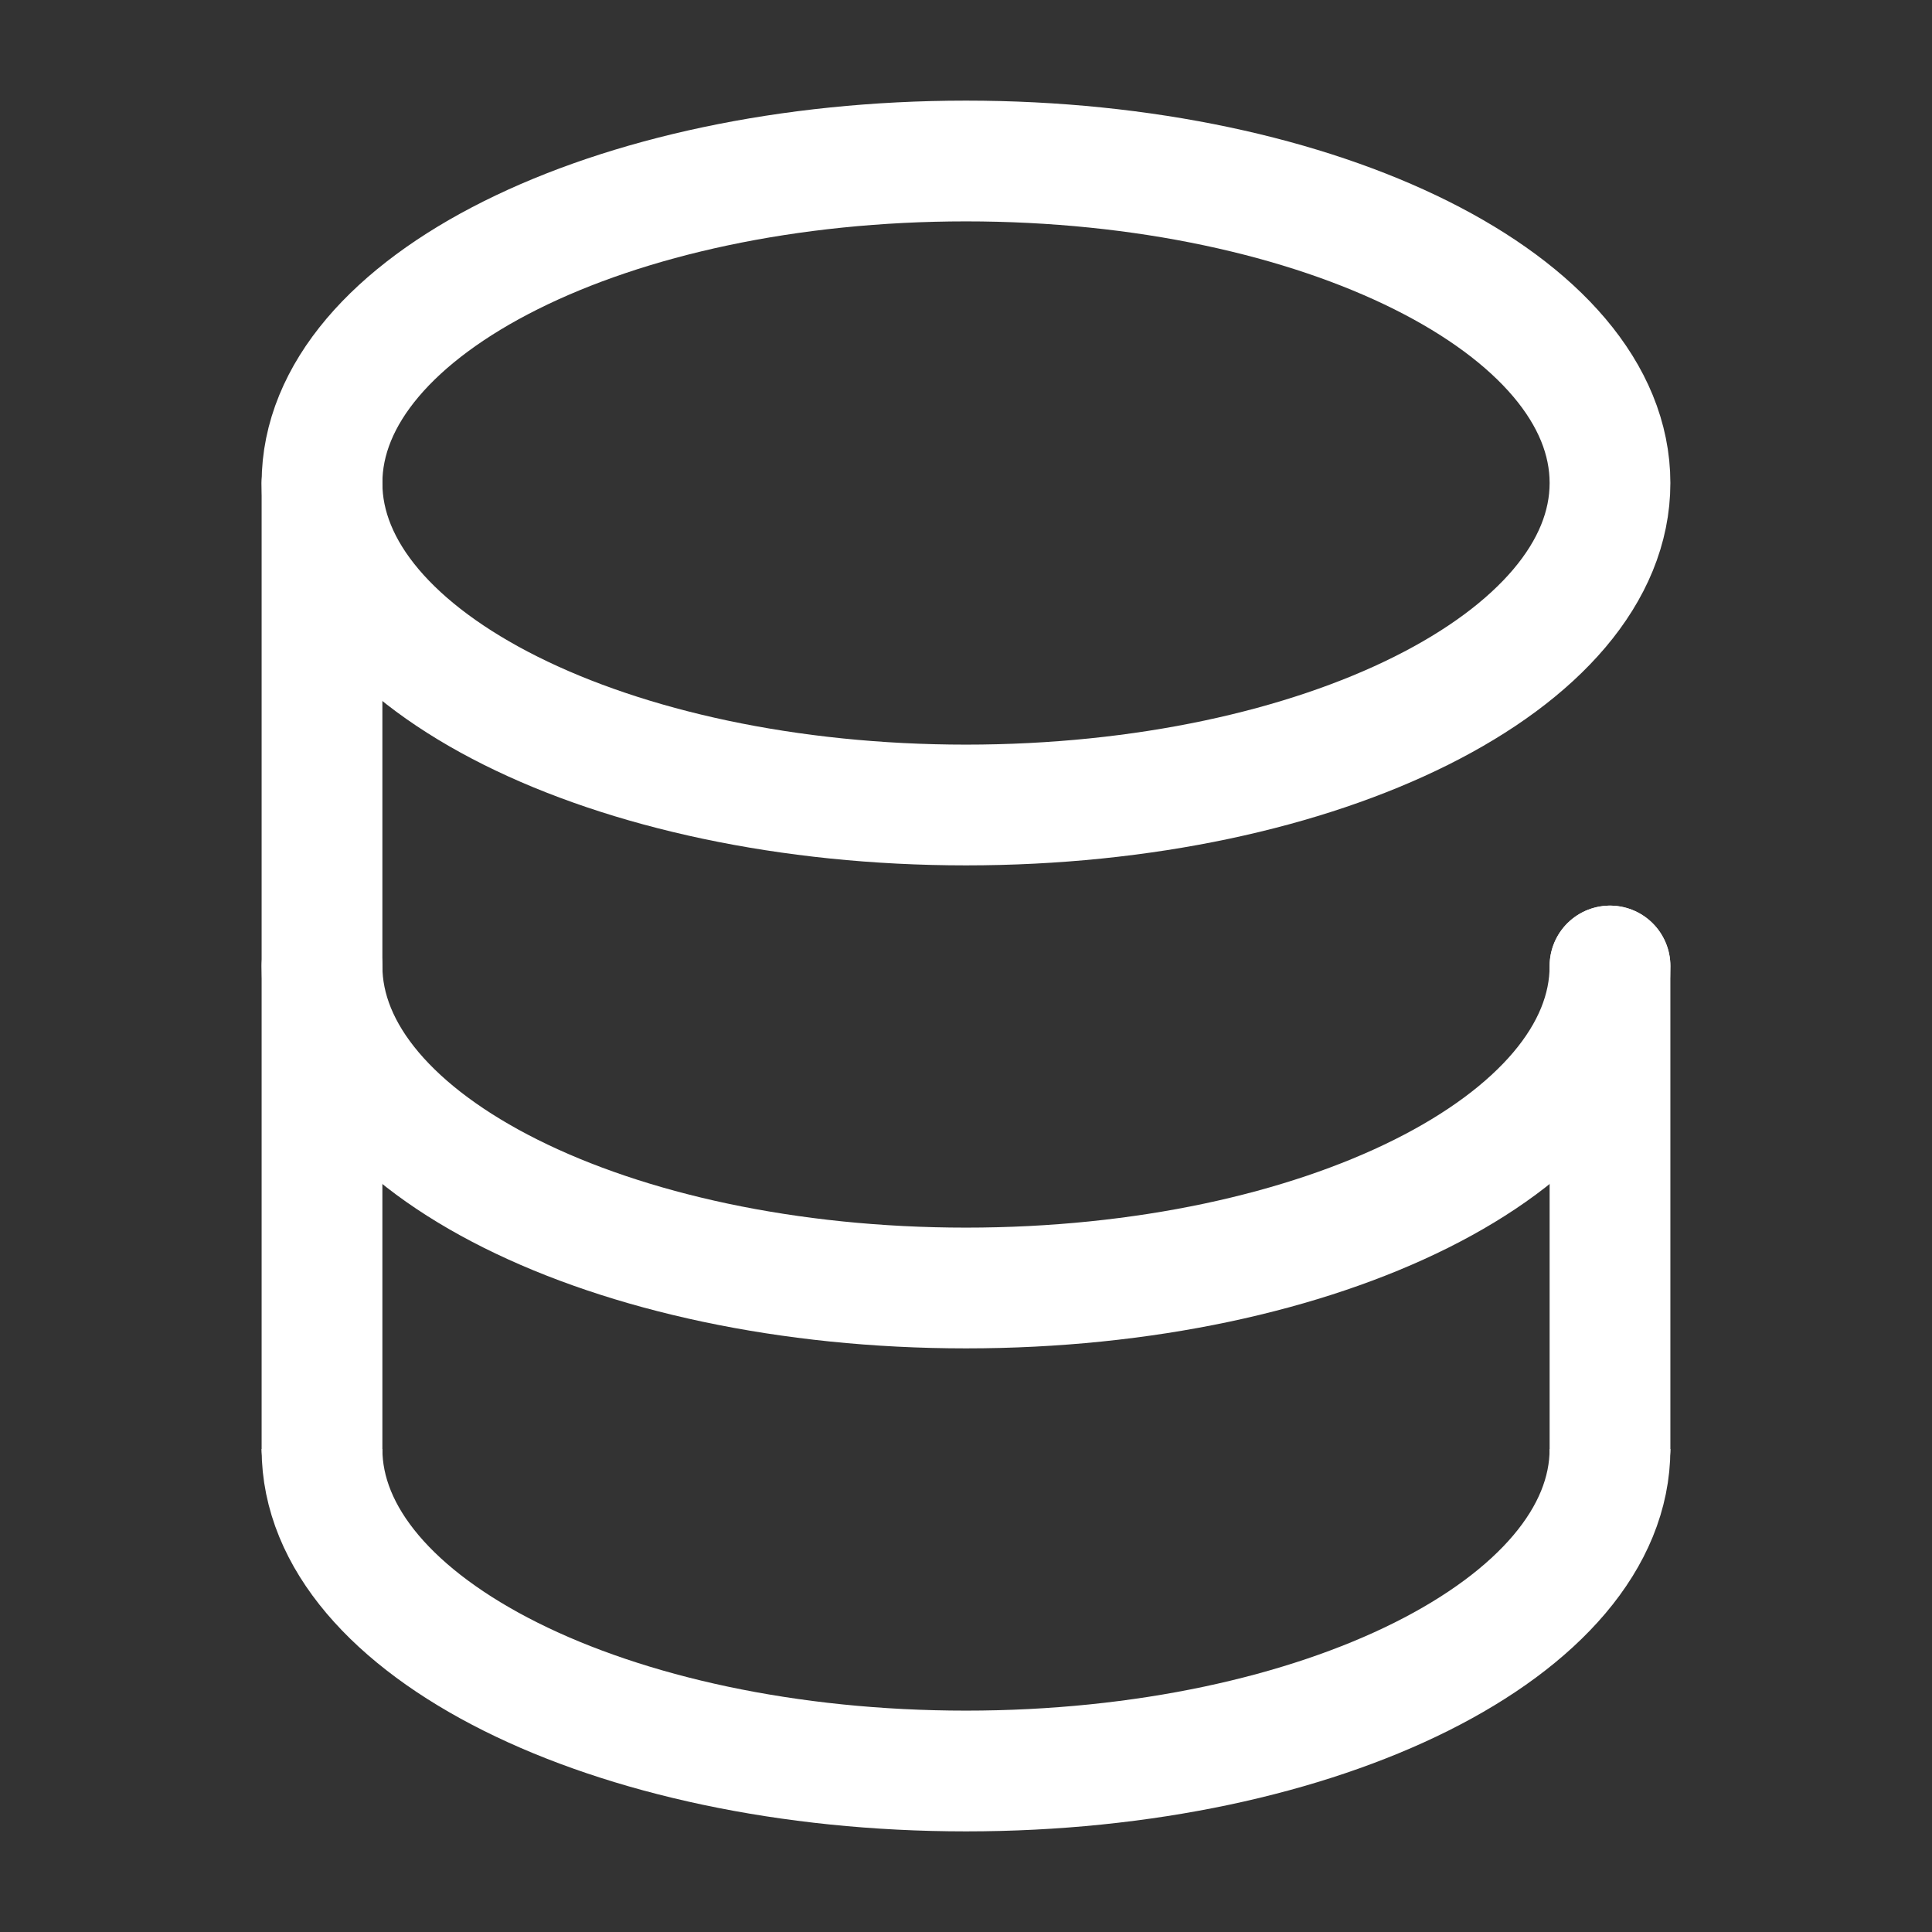
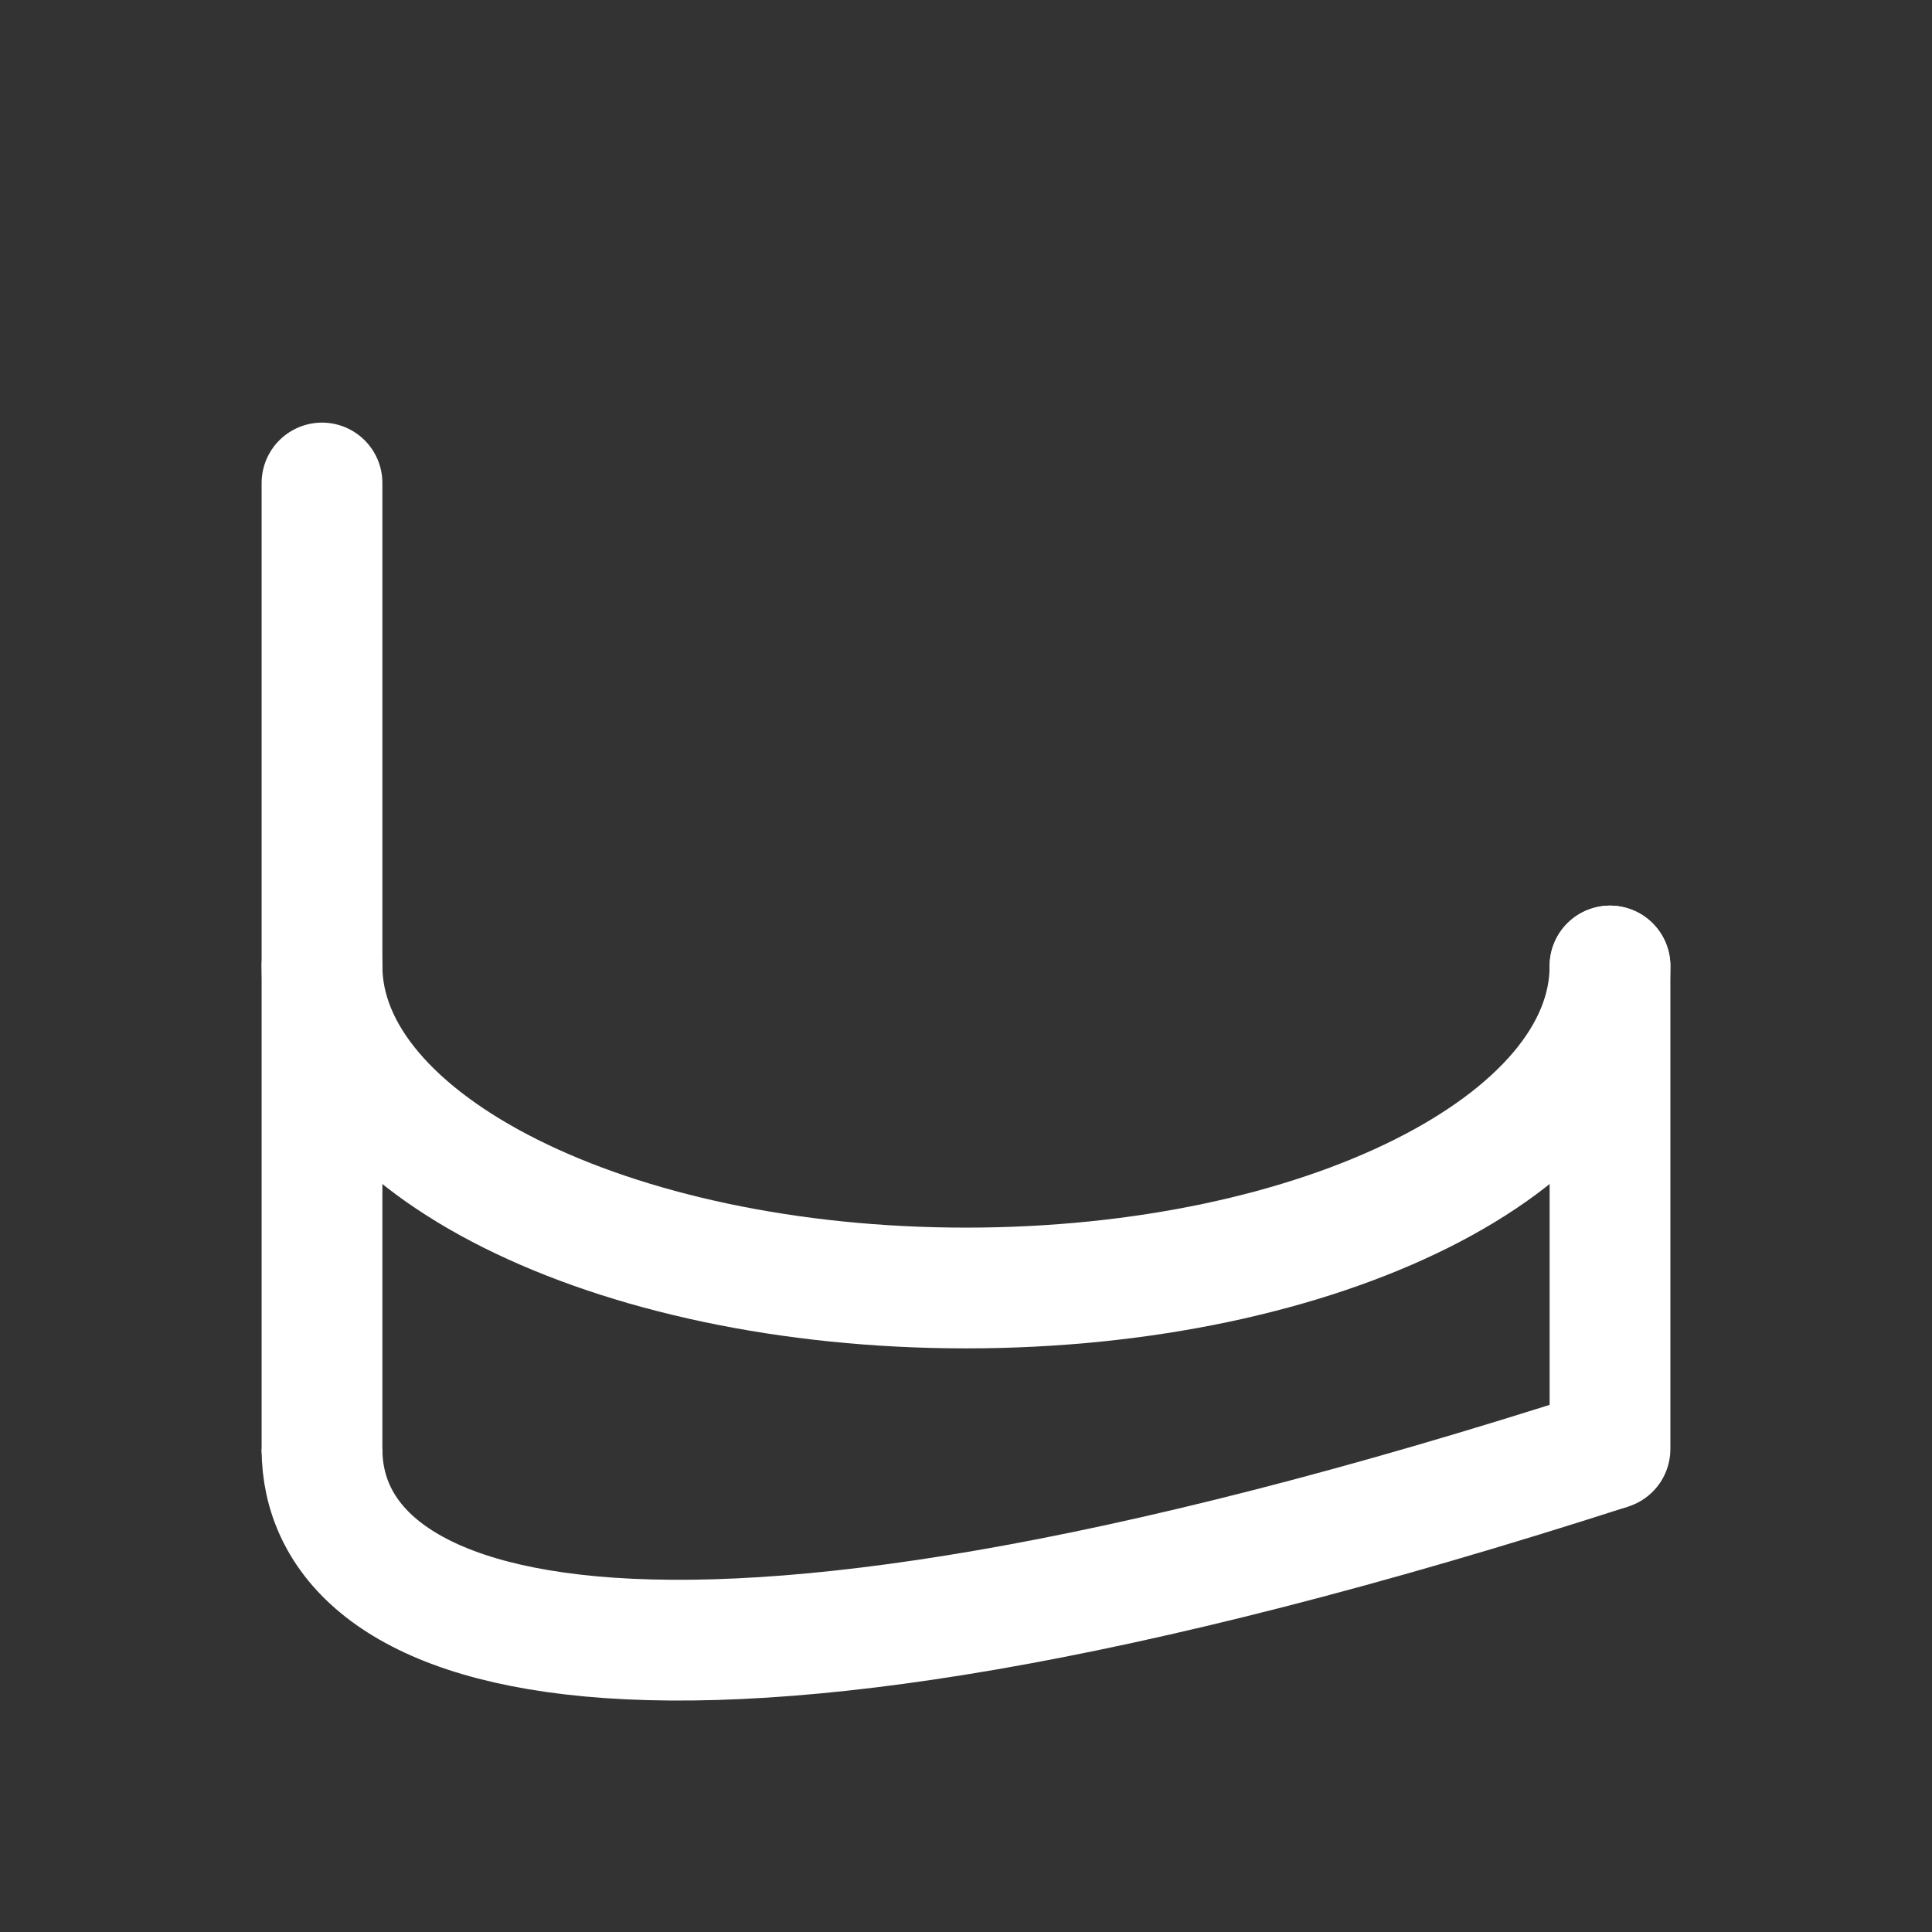
<svg xmlns="http://www.w3.org/2000/svg" width="24" height="24" viewBox="0 0 24 24" fill="none">
  <rect x="0" y="0" width="24" height="24" fill="#333333" stroke="none" />
  <path d="M4 18V6" stroke="white" stroke-width="1.5" stroke-linecap="round" />
  <path d="M20 12V18" stroke="white" stroke-width="1.5" stroke-linecap="round" />
-   <path d="M12 10C16.418 10 20 8.209 20 6C20 3.791 16.418 2 12 2C7.582 2 4 3.791 4 6C4 8.209 7.582 10 12 10Z" stroke="white" stroke-width="1.5" />
  <path d="M20 12C20 14.209 16.418 16 12 16C7.582 16 4 14.209 4 12" stroke="white" stroke-width="1.5" stroke-linecap="round" />
-   <path d="M20 18C20 20.209 16.418 22 12 22C7.582 22 4 20.209 4 18" stroke="white" stroke-width="1.5" />
+   <path d="M20 18C7.582 22 4 20.209 4 18" stroke="white" stroke-width="1.5" />
</svg>